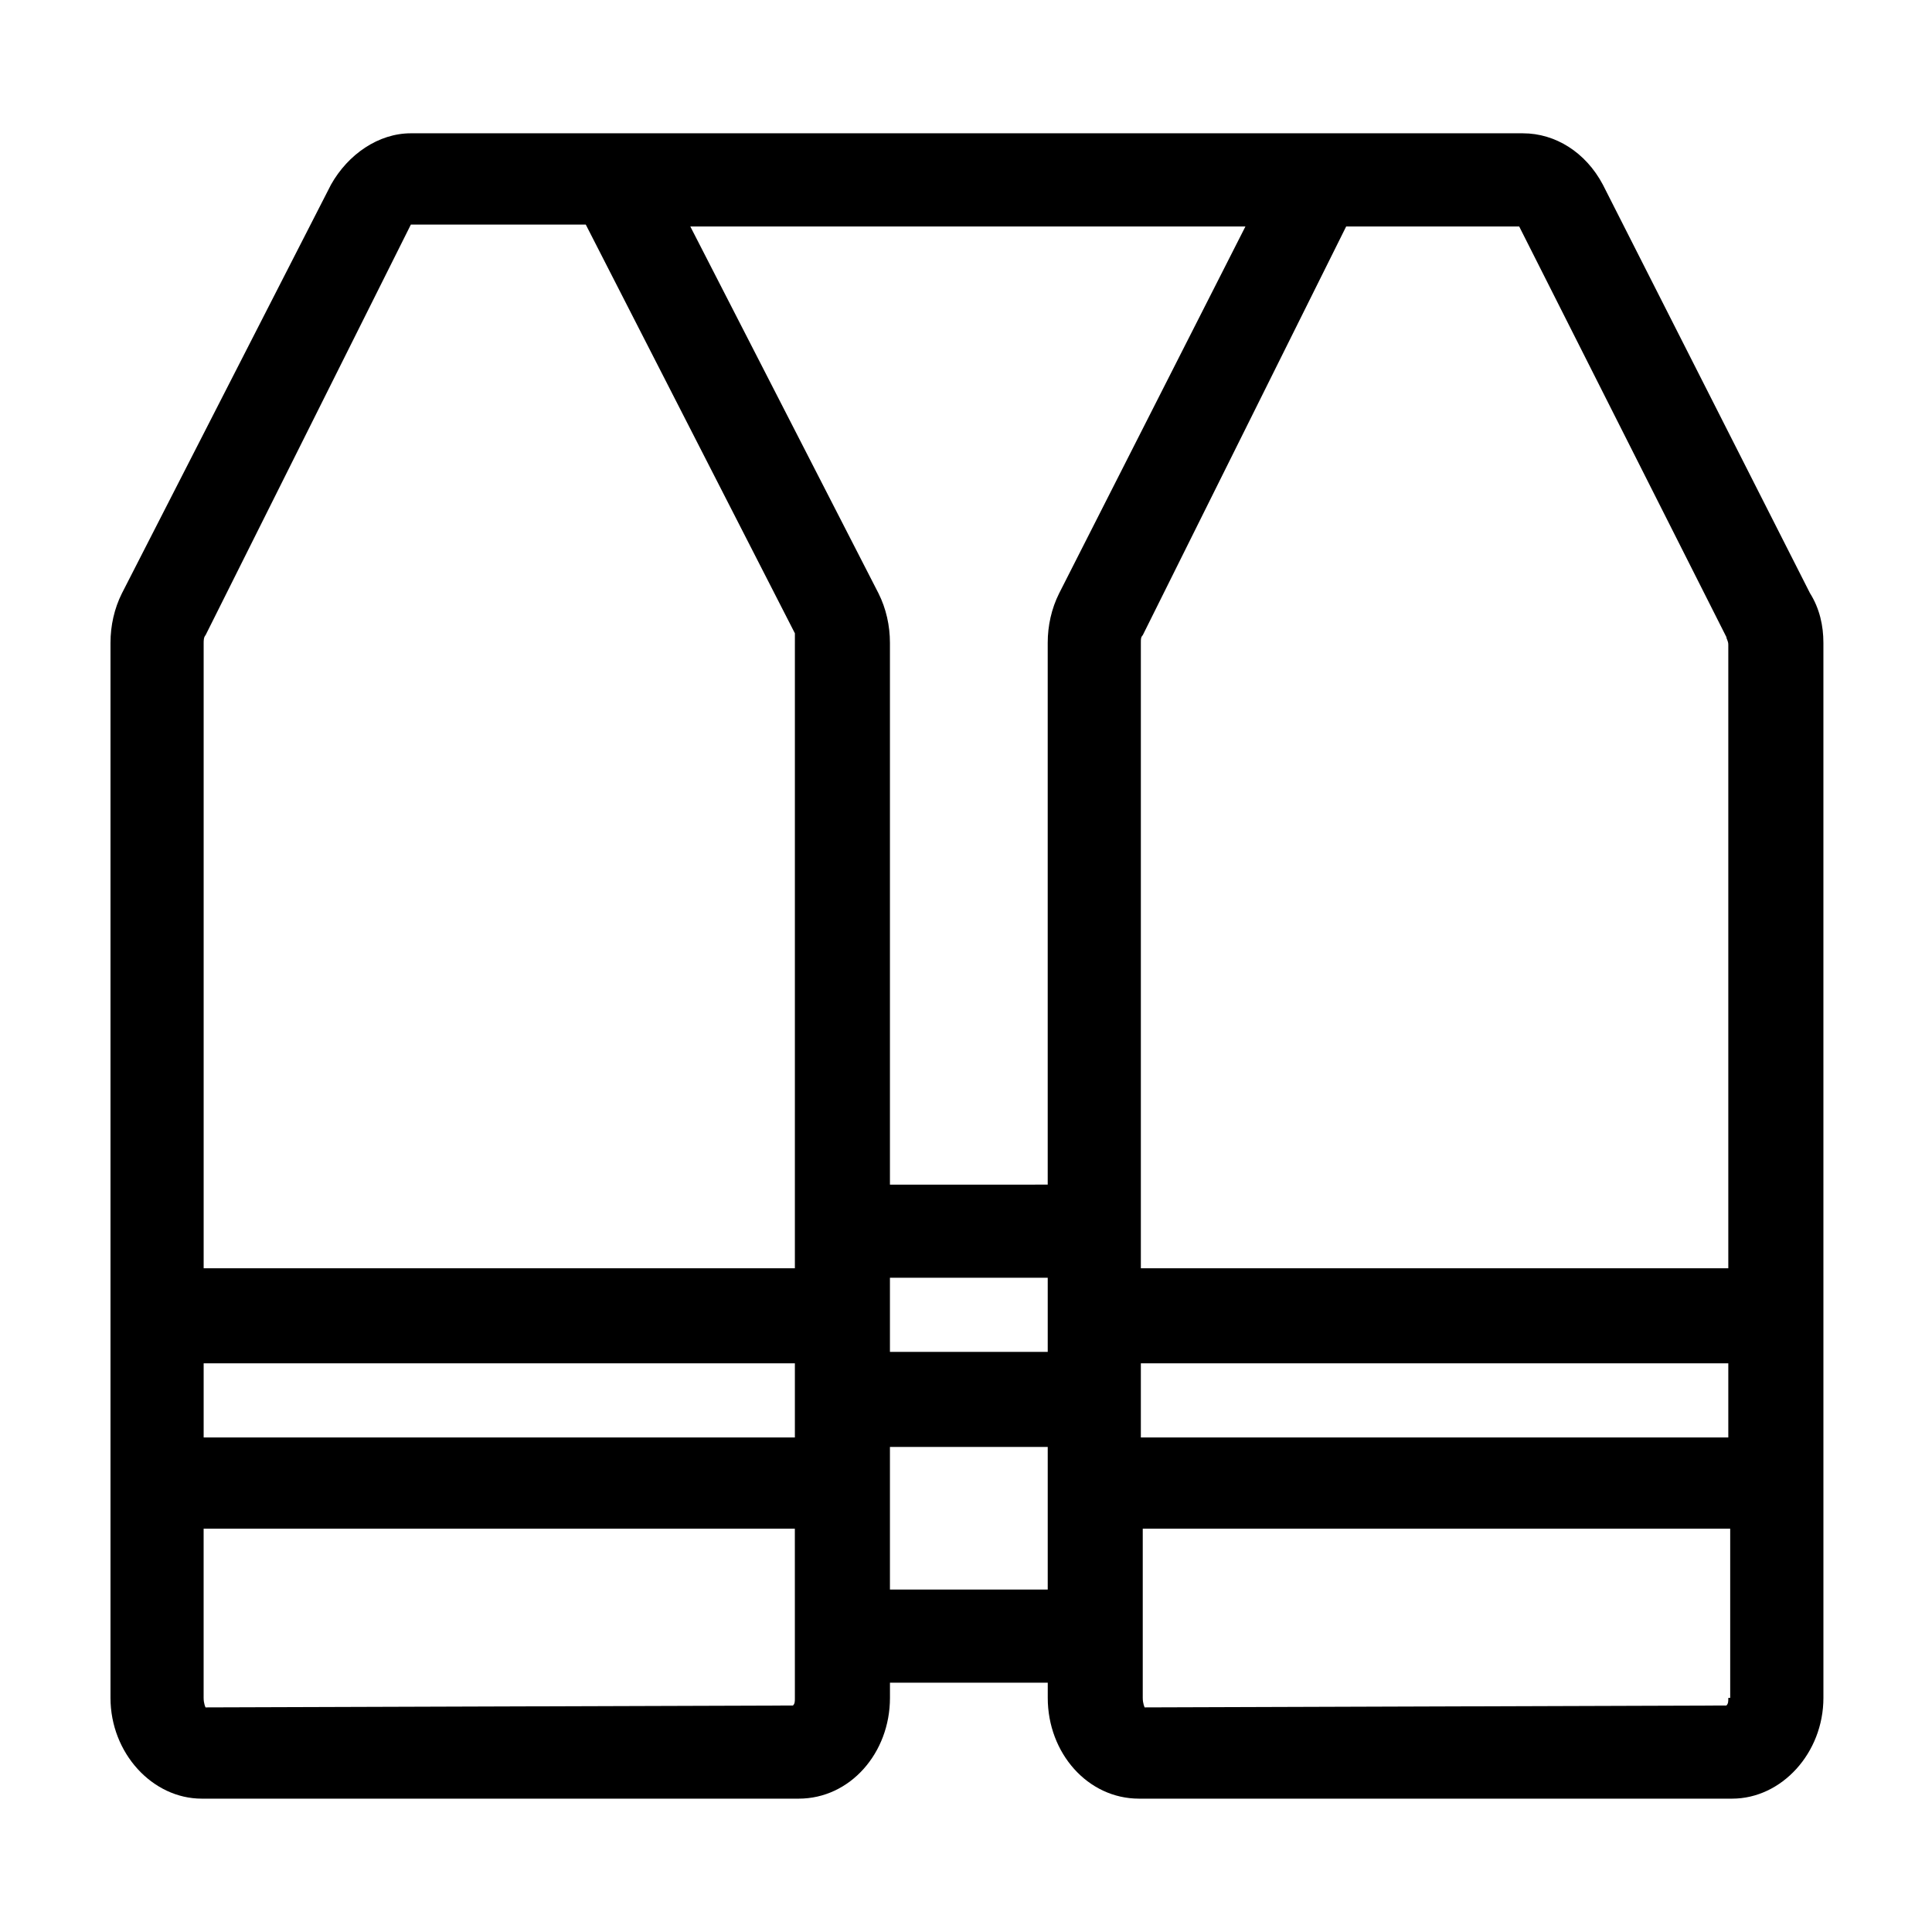
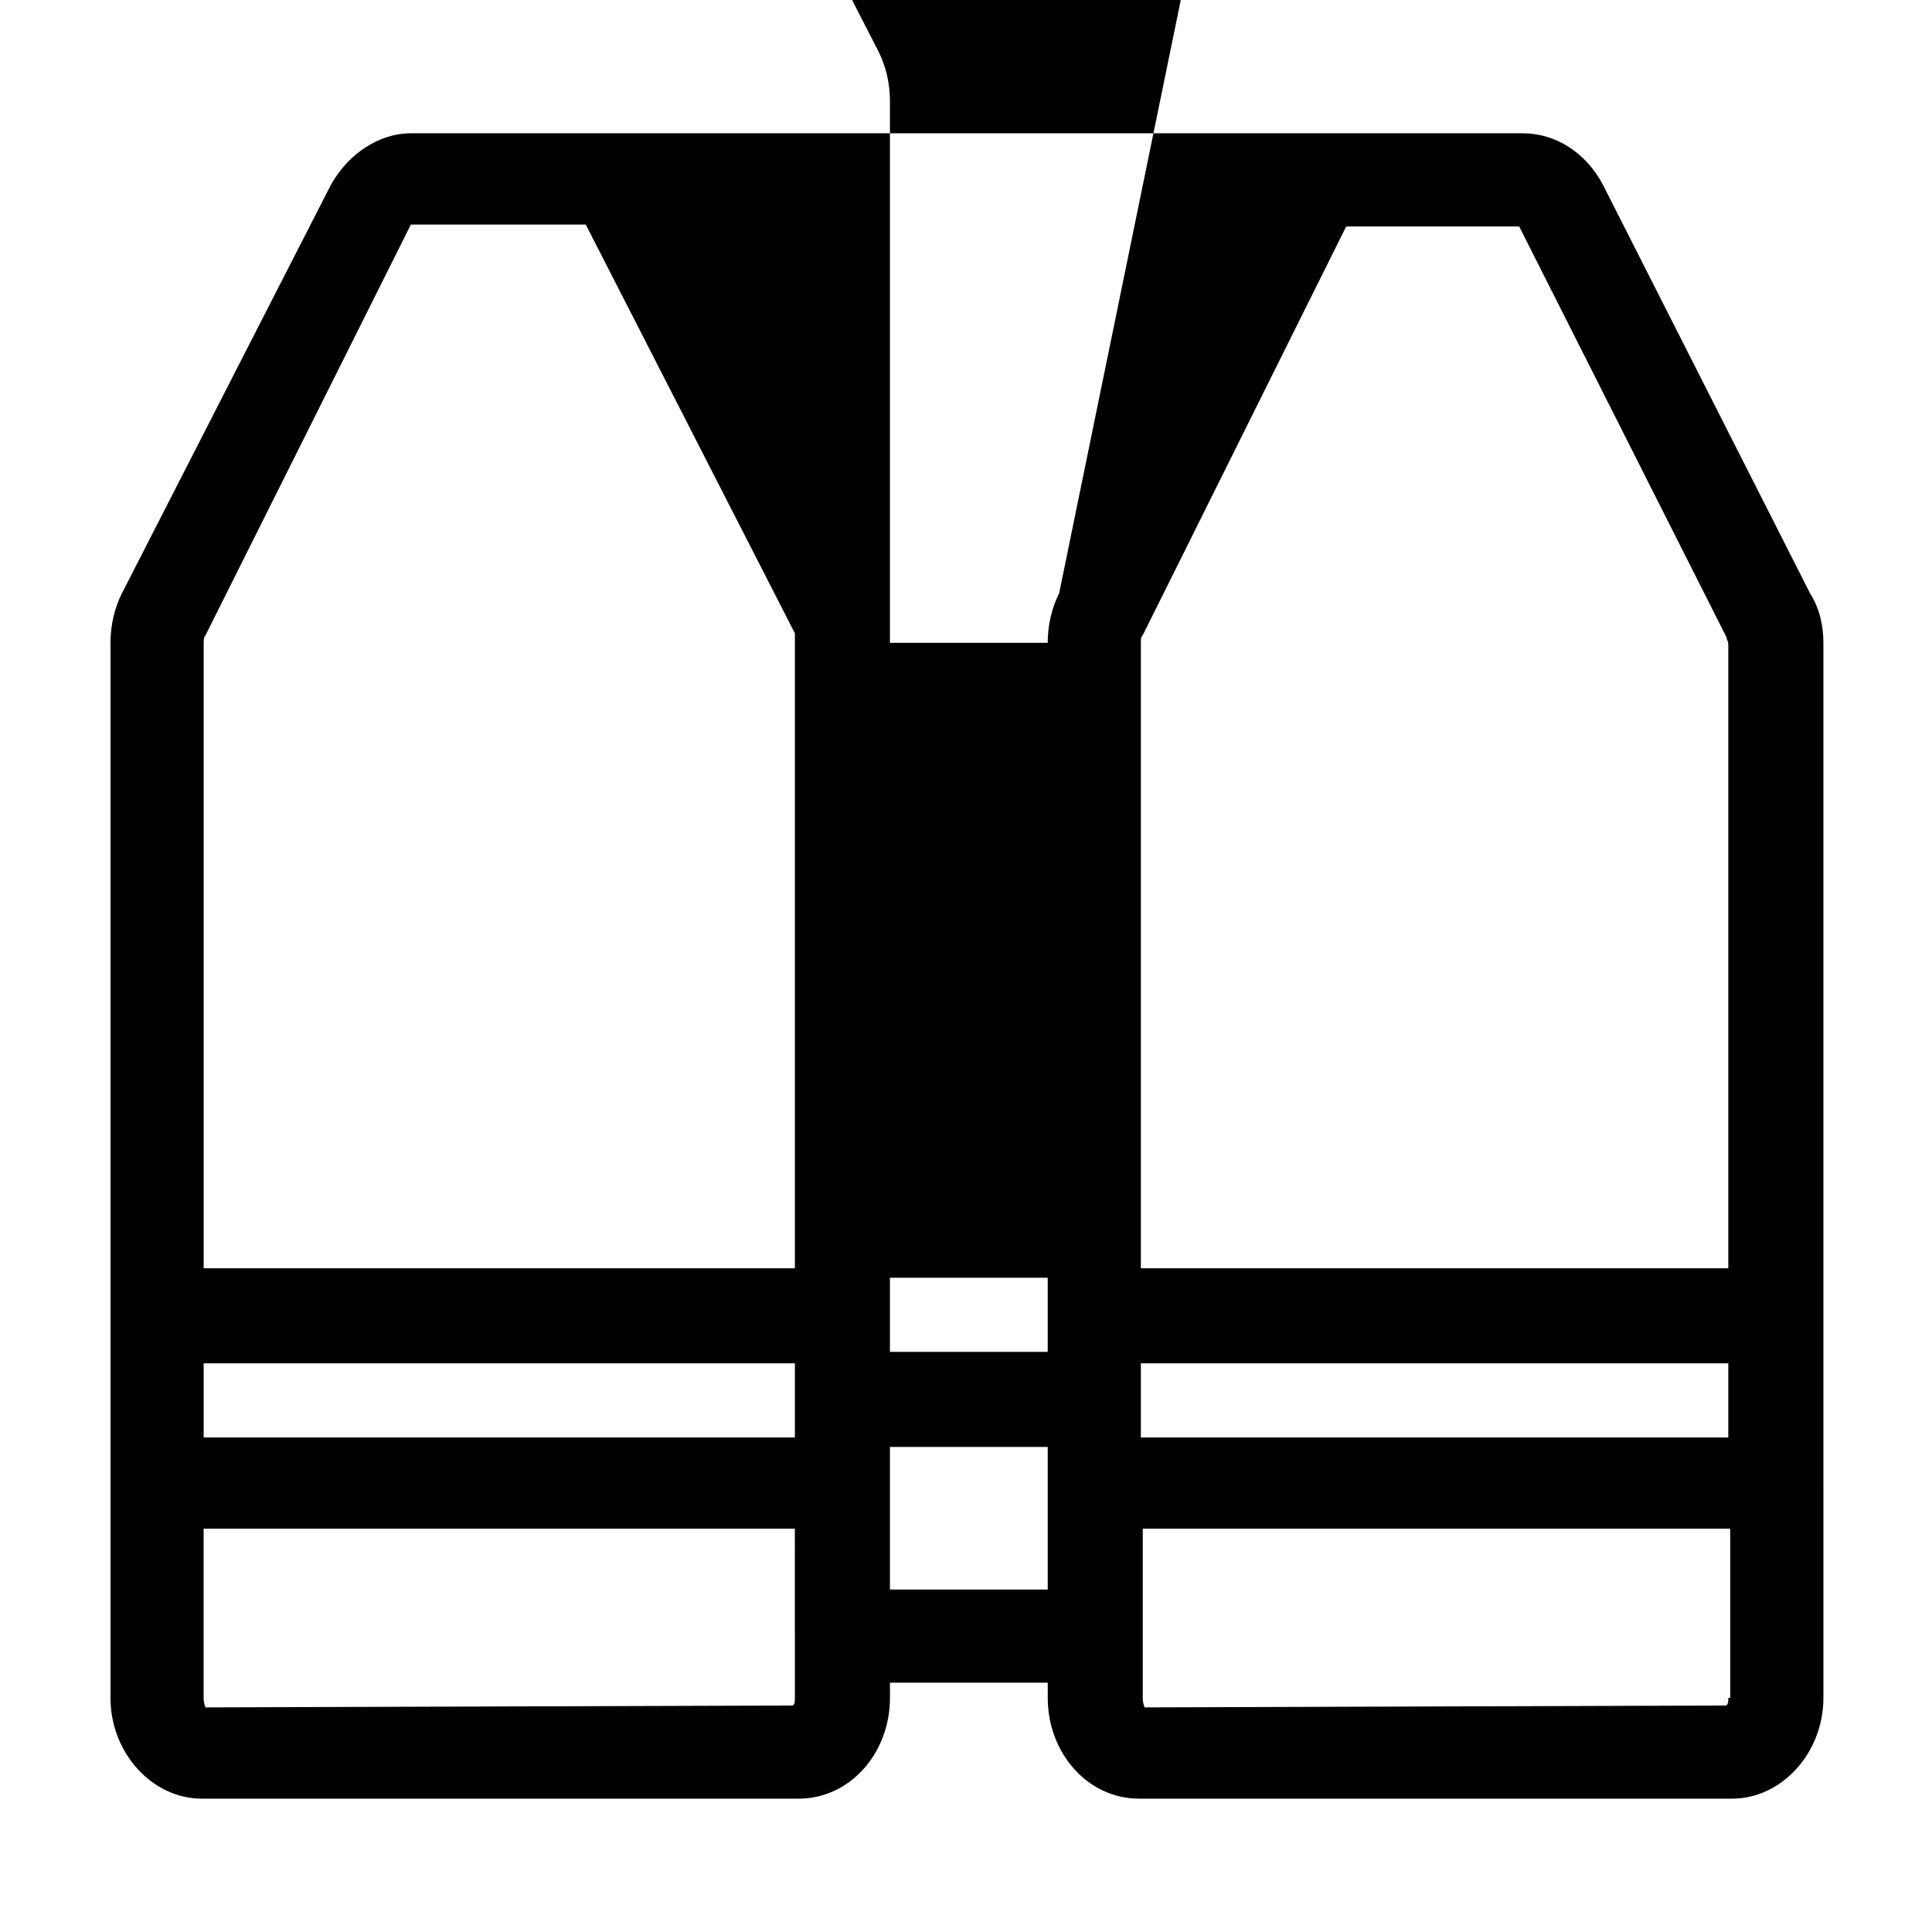
<svg xmlns="http://www.w3.org/2000/svg" fill="#000000" width="800px" height="800px" version="1.1" viewBox="144 144 512 512">
-   <path d="m623.69 301.25-54.918-108.32c-4.535-8.566-12.594-13.602-21.16-13.602l-294.73-0.004c-8.566 0-16.625 5.543-21.16 13.602l-55.418 108.32c-2.016 4.031-3.023 8.566-3.023 13.102v279.61c0 14.609 11.082 26.703 24.184 26.703h158.2c13.602 0 24.184-12.09 24.184-26.703v-4.031h41.816v4.031c0 14.609 10.578 26.703 24.184 26.703h157.19c13.098 0 24.184-12.09 24.184-26.703l-0.004-279.61c0-4.535-1.004-9.07-3.523-13.102zm-269.04 292.71c0 1.008 0 1.512-0.504 2.016l-155.68 0.504s-0.504-1.008-0.504-2.519v-44.84h156.68zm0-69.023h-156.68v-19.648h156.68zm0-44.836h-156.68v-165.75c0-0.504 0-1.512 0.504-2.016l54.41-108.82h46.352l55.418 108.32v2.519zm67.008 85.141h-41.816v-37.785h41.816zm0-62.973h-41.816v-19.648h41.816zm3.019-201.02c-2.016 4.031-3.023 8.566-3.023 13.098v143.59l-41.812 0.004v-143.59c0-4.535-1.008-9.07-3.023-13.098l-49.879-97.234h147.11zm177.34 292.71c0 1.008 0 1.512-0.504 2.016l-154.17 0.504s-0.504-1.008-0.504-2.519v-44.84h155.68v44.84zm0-69.023h-155.68v-19.648h155.68zm0-44.836h-155.68v-165.75c0-1.008 0-1.512 0.504-2.016l53.91-108.32h45.848l54.914 108.82c0 0.504 0.504 1.008 0.504 2.016z" />
+   <path d="m623.69 301.25-54.918-108.32c-4.535-8.566-12.594-13.602-21.16-13.602l-294.73-0.004c-8.566 0-16.625 5.543-21.16 13.602l-55.418 108.32c-2.016 4.031-3.023 8.566-3.023 13.102v279.61c0 14.609 11.082 26.703 24.184 26.703h158.2c13.602 0 24.184-12.09 24.184-26.703v-4.031h41.816v4.031c0 14.609 10.578 26.703 24.184 26.703h157.19c13.098 0 24.184-12.09 24.184-26.703l-0.004-279.61c0-4.535-1.004-9.07-3.523-13.102zm-269.04 292.71c0 1.008 0 1.512-0.504 2.016l-155.68 0.504s-0.504-1.008-0.504-2.519v-44.84h156.68zm0-69.023h-156.68v-19.648h156.68zm0-44.836h-156.68v-165.75c0-0.504 0-1.512 0.504-2.016l54.41-108.82h46.352l55.418 108.32v2.519zm67.008 85.141h-41.816v-37.785h41.816zm0-62.973h-41.816v-19.648h41.816zm3.019-201.02c-2.016 4.031-3.023 8.566-3.023 13.098l-41.812 0.004v-143.59c0-4.535-1.008-9.07-3.023-13.098l-49.879-97.234h147.11zm177.34 292.71c0 1.008 0 1.512-0.504 2.016l-154.17 0.504s-0.504-1.008-0.504-2.519v-44.84h155.68v44.84zm0-69.023h-155.68v-19.648h155.68zm0-44.836h-155.68v-165.75c0-1.008 0-1.512 0.504-2.016l53.91-108.32h45.848l54.914 108.82c0 0.504 0.504 1.008 0.504 2.016z" />
</svg>